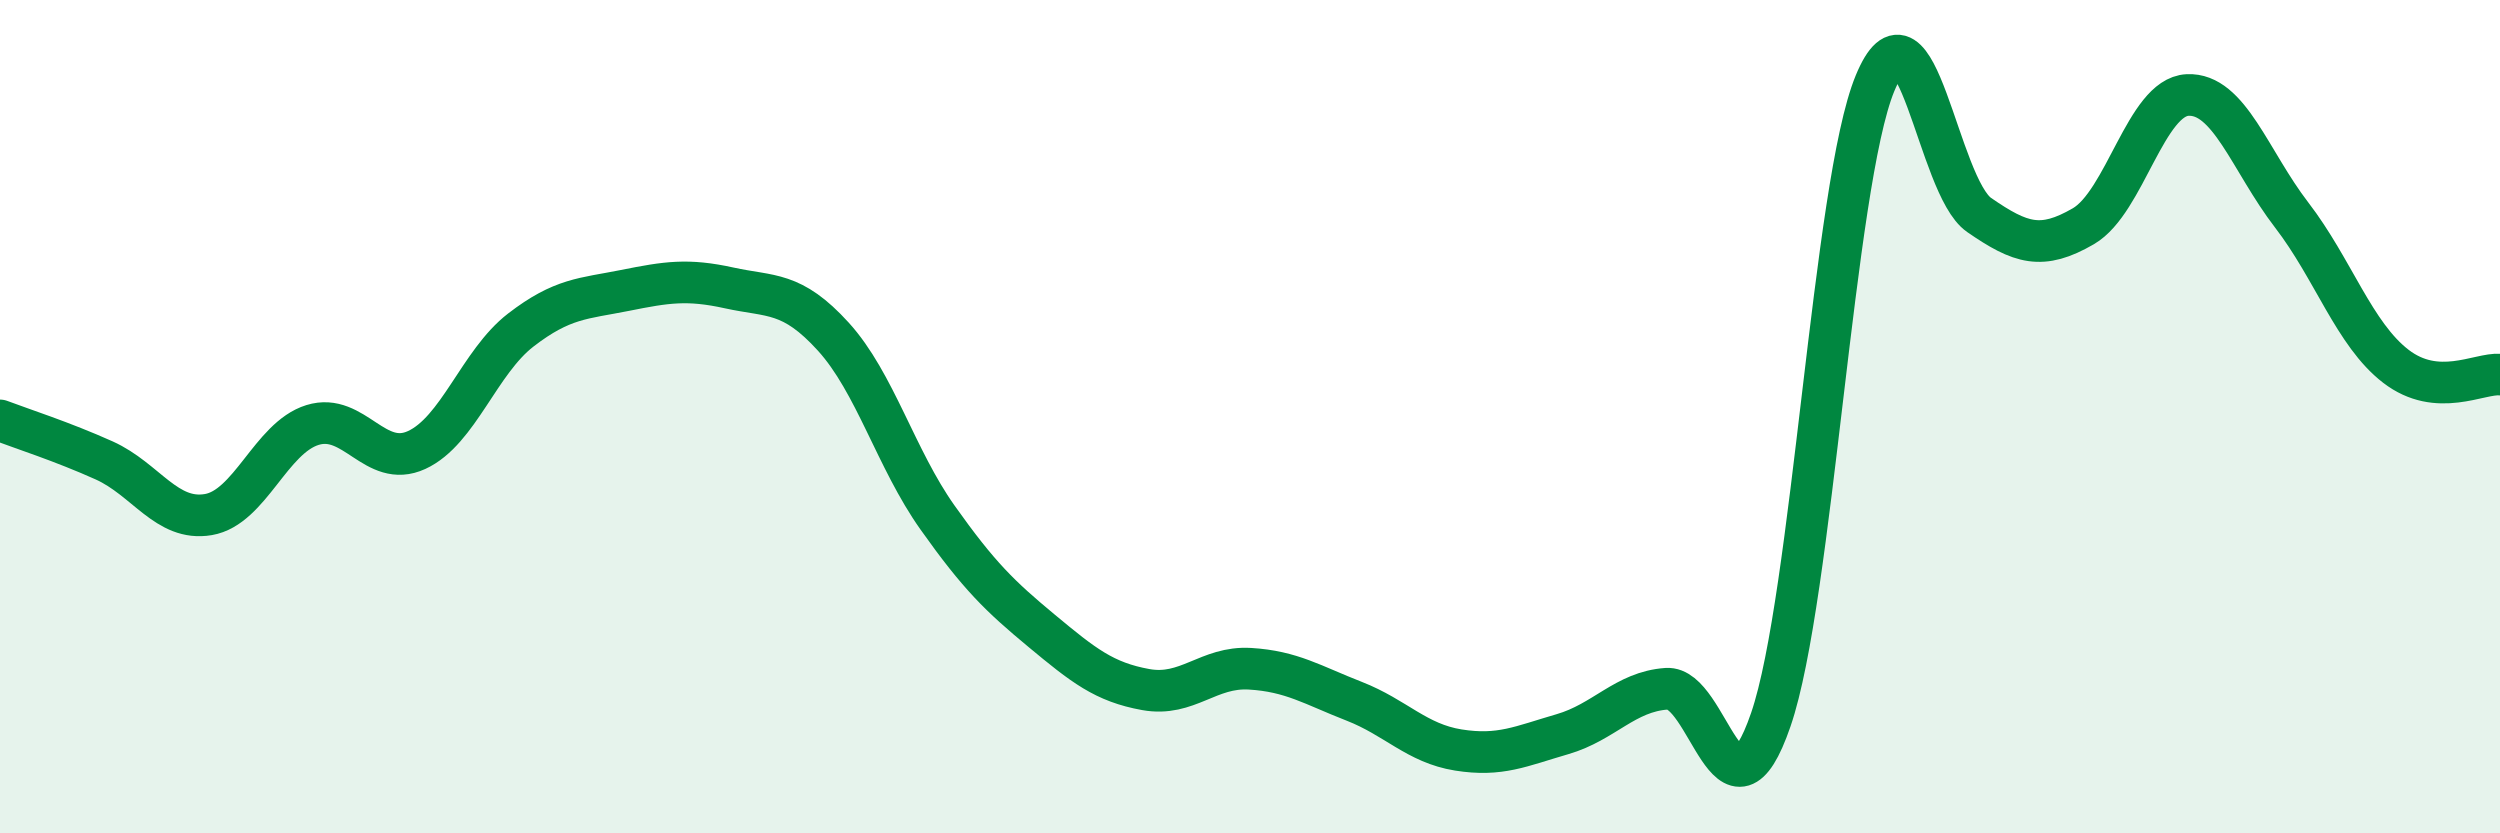
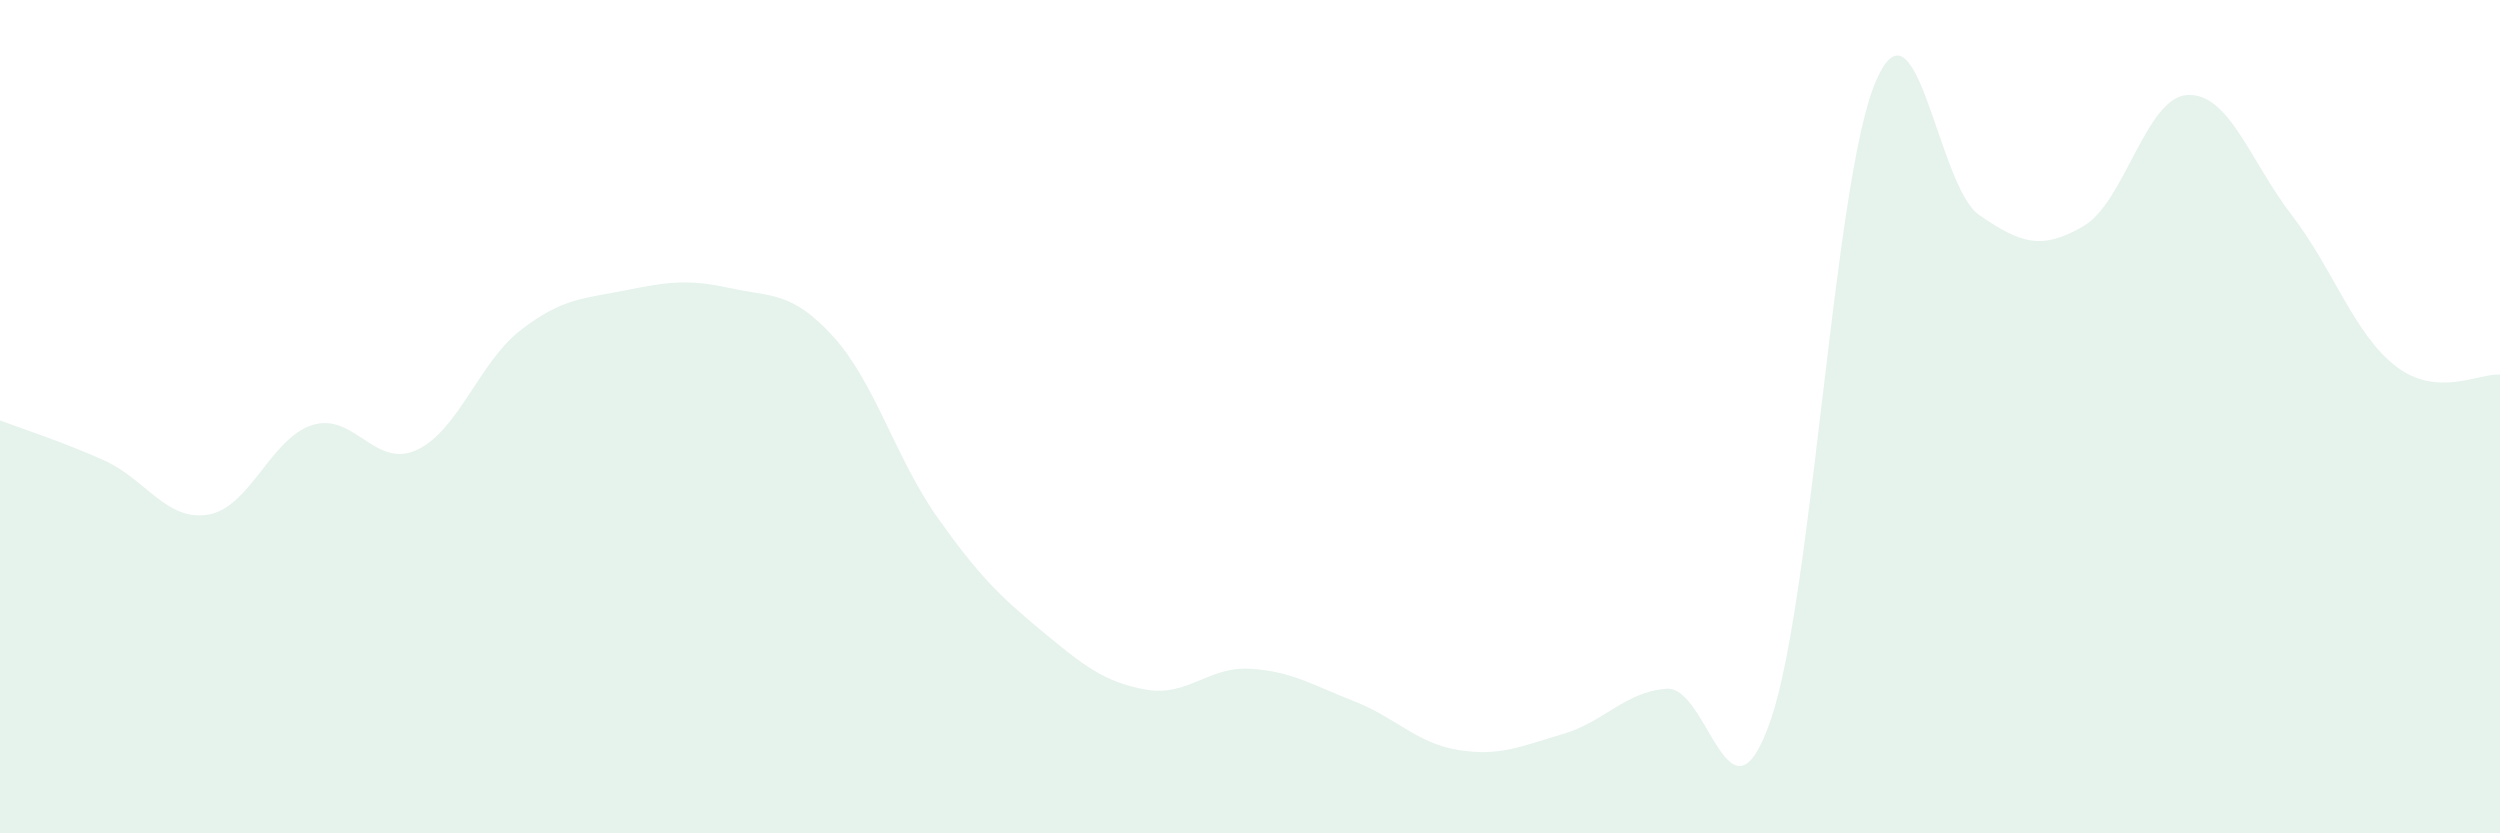
<svg xmlns="http://www.w3.org/2000/svg" width="60" height="20" viewBox="0 0 60 20">
  <path d="M 0,10.09 C 0.5,10.28 1.5,10.6 2.5,11.05 C 3.5,11.5 4,12.52 5,12.35 C 6,12.18 6.5,10.51 7.5,10.2 C 8.5,9.89 9,11.26 10,10.8 C 11,10.34 11.5,8.69 12.5,7.92 C 13.5,7.15 14,7.17 15,6.97 C 16,6.77 16.5,6.69 17.5,6.91 C 18.5,7.13 19,6.98 20,8.08 C 21,9.18 21.5,11.01 22.5,12.42 C 23.5,13.83 24,14.31 25,15.14 C 26,15.97 26.5,16.37 27.5,16.55 C 28.5,16.73 29,15.99 30,16.05 C 31,16.11 31.5,16.44 32.5,16.83 C 33.5,17.22 34,17.84 35,18 C 36,18.16 36.5,17.91 37.5,17.62 C 38.5,17.33 39,16.6 40,16.53 C 41,16.46 41.5,20.18 42.5,17.27 C 43.5,14.36 44,4.42 45,2 C 46,-0.42 46.5,4.47 47.5,5.16 C 48.5,5.85 49,6.01 50,5.43 C 51,4.85 51.5,2.33 52.5,2.28 C 53.5,2.23 54,3.86 55,5.16 C 56,6.46 56.5,8.02 57.5,8.79 C 58.5,9.56 59.5,8.95 60,8.99L60 20L0 20Z" fill="#008740" opacity="0.1" stroke-linecap="round" stroke-linejoin="round" />
-   <path d="M 0,10.09 C 0.5,10.28 1.5,10.6 2.5,11.05 C 3.5,11.5 4,12.52 5,12.35 C 6,12.18 6.5,10.51 7.5,10.2 C 8.5,9.89 9,11.26 10,10.8 C 11,10.34 11.5,8.69 12.5,7.92 C 13.5,7.15 14,7.17 15,6.97 C 16,6.77 16.5,6.69 17.5,6.91 C 18.5,7.13 19,6.98 20,8.08 C 21,9.18 21.5,11.01 22.5,12.42 C 23.5,13.83 24,14.31 25,15.14 C 26,15.97 26.5,16.37 27.5,16.55 C 28.5,16.73 29,15.99 30,16.05 C 31,16.11 31.5,16.44 32.5,16.83 C 33.5,17.22 34,17.84 35,18 C 36,18.16 36.5,17.91 37.5,17.62 C 38.5,17.33 39,16.6 40,16.53 C 41,16.46 41.5,20.18 42.5,17.27 C 43.5,14.36 44,4.42 45,2 C 46,-0.42 46.5,4.47 47.5,5.16 C 48.5,5.85 49,6.01 50,5.43 C 51,4.85 51.5,2.33 52.5,2.28 C 53.5,2.23 54,3.86 55,5.16 C 56,6.46 56.5,8.02 57.5,8.79 C 58.5,9.56 59.5,8.95 60,8.99" stroke="#008740" stroke-width="1" fill="none" stroke-linecap="round" stroke-linejoin="round" />
</svg>